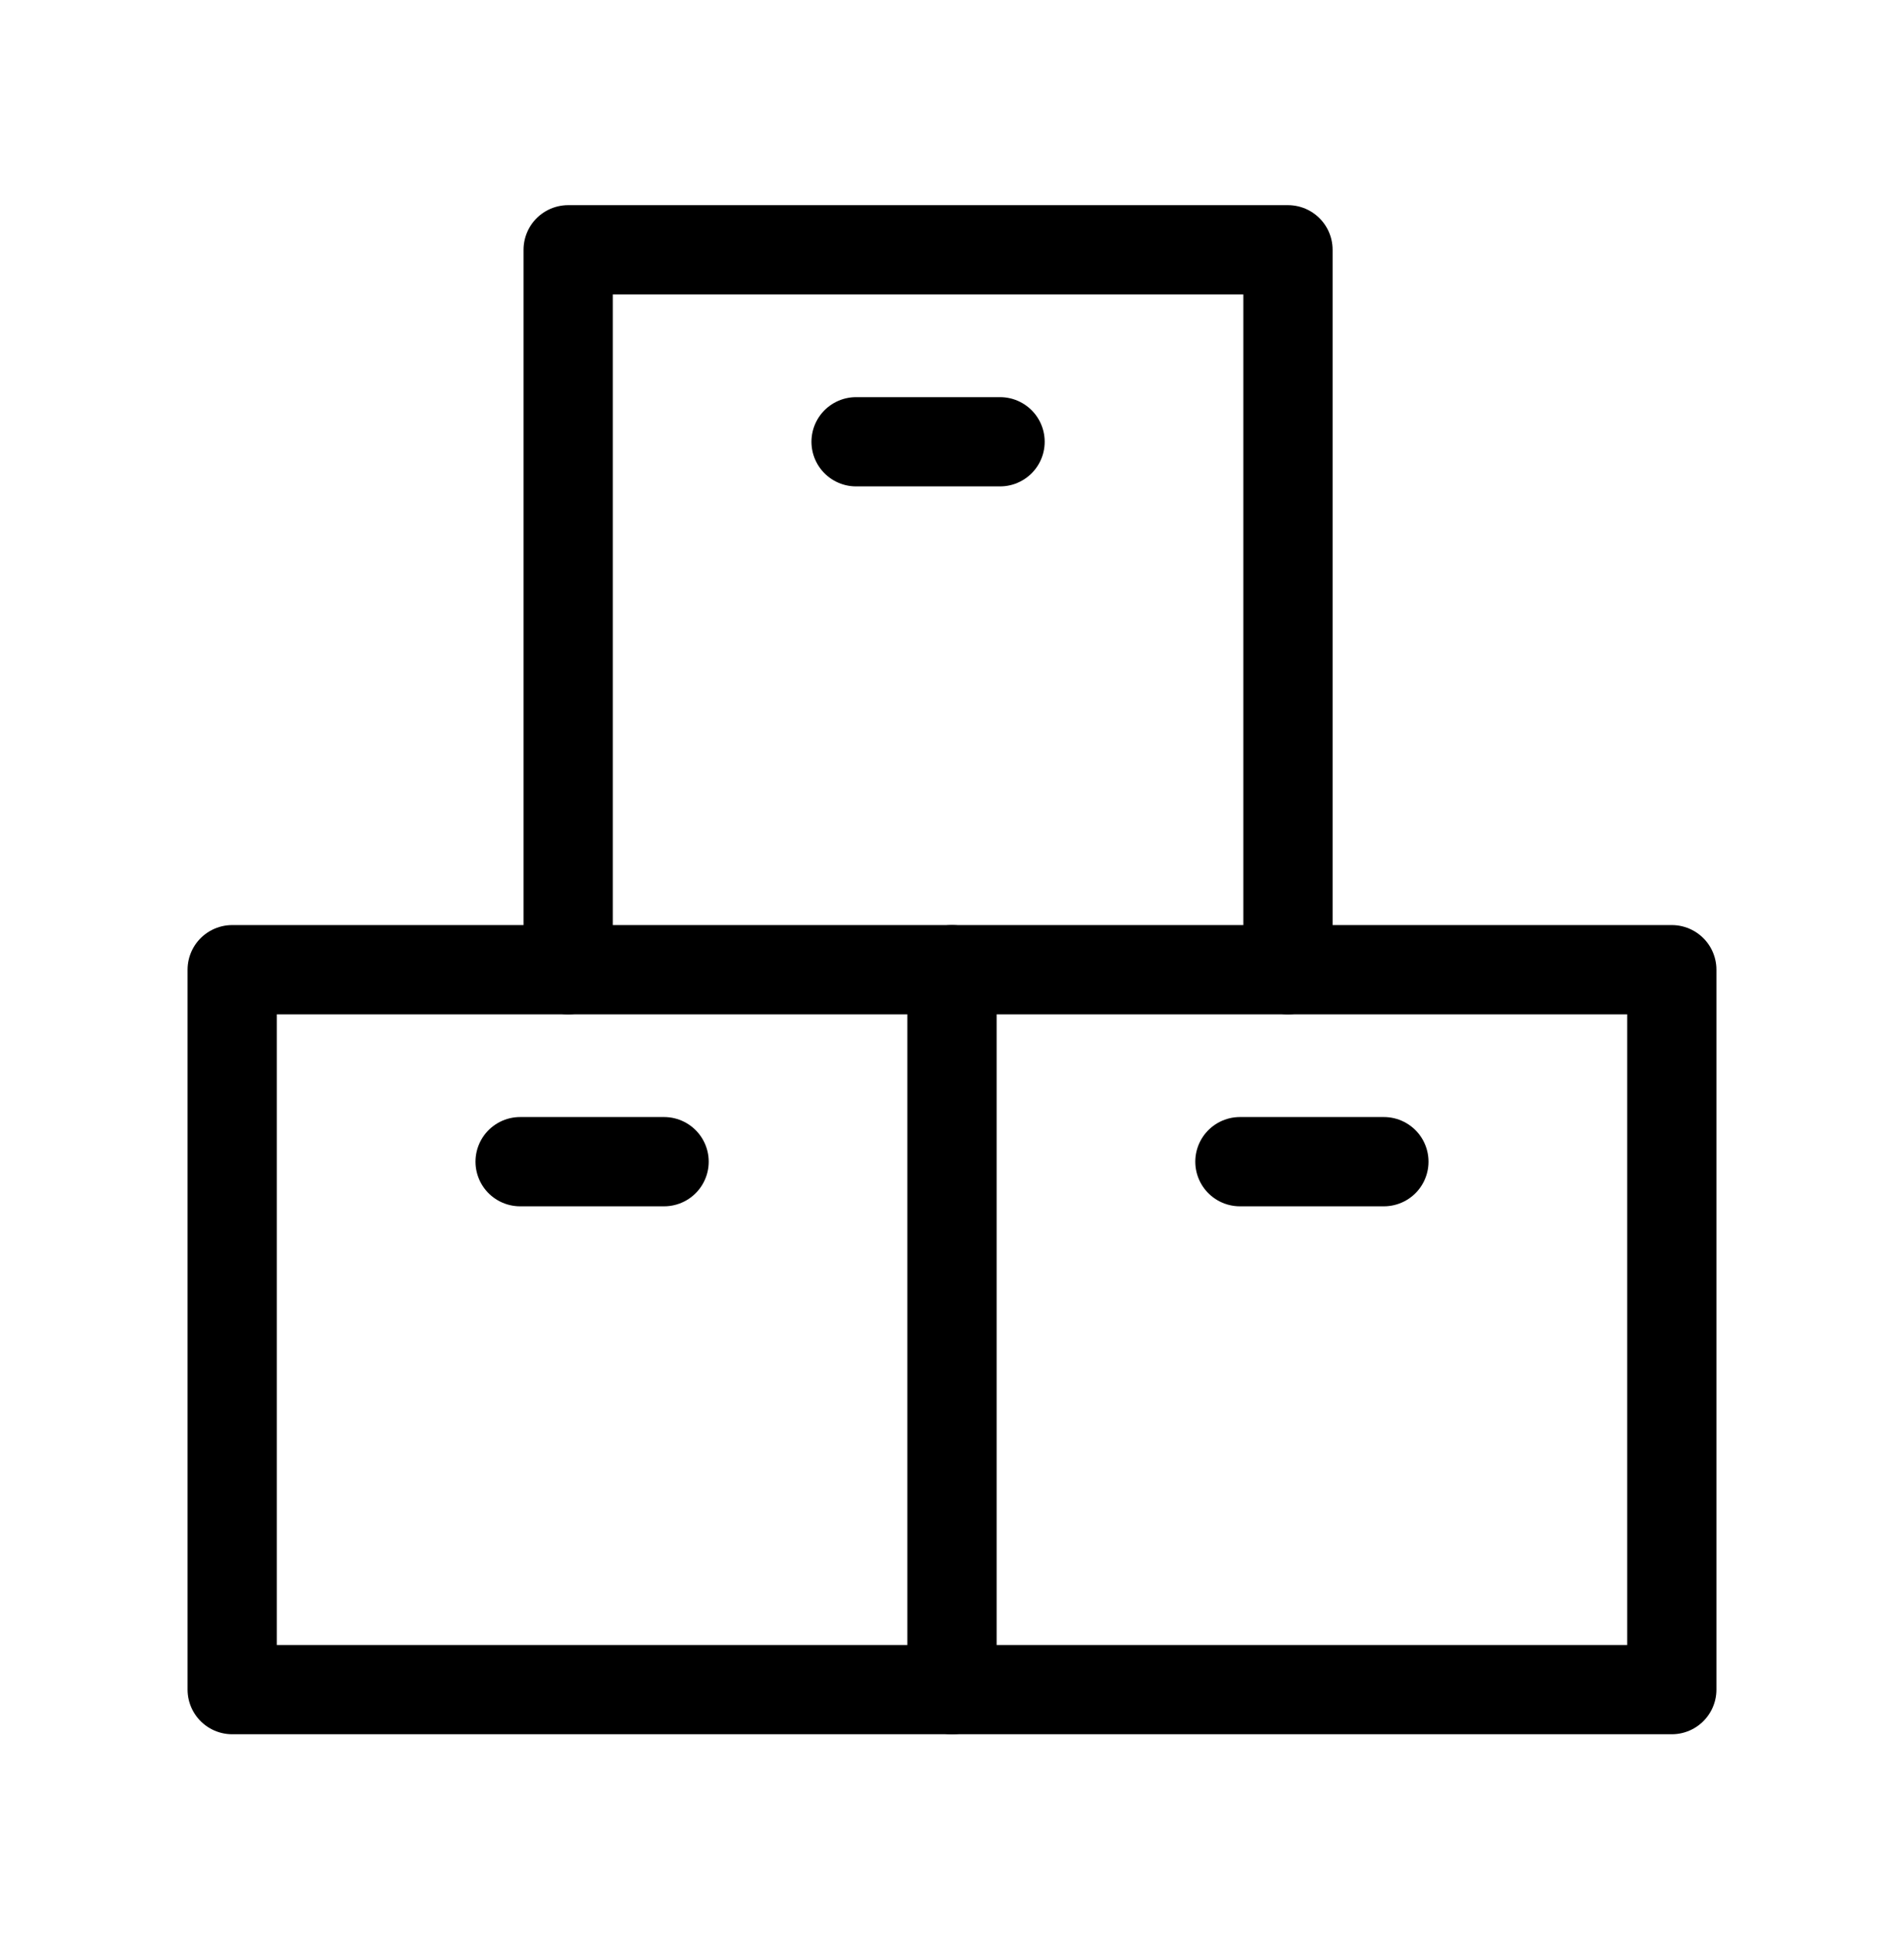
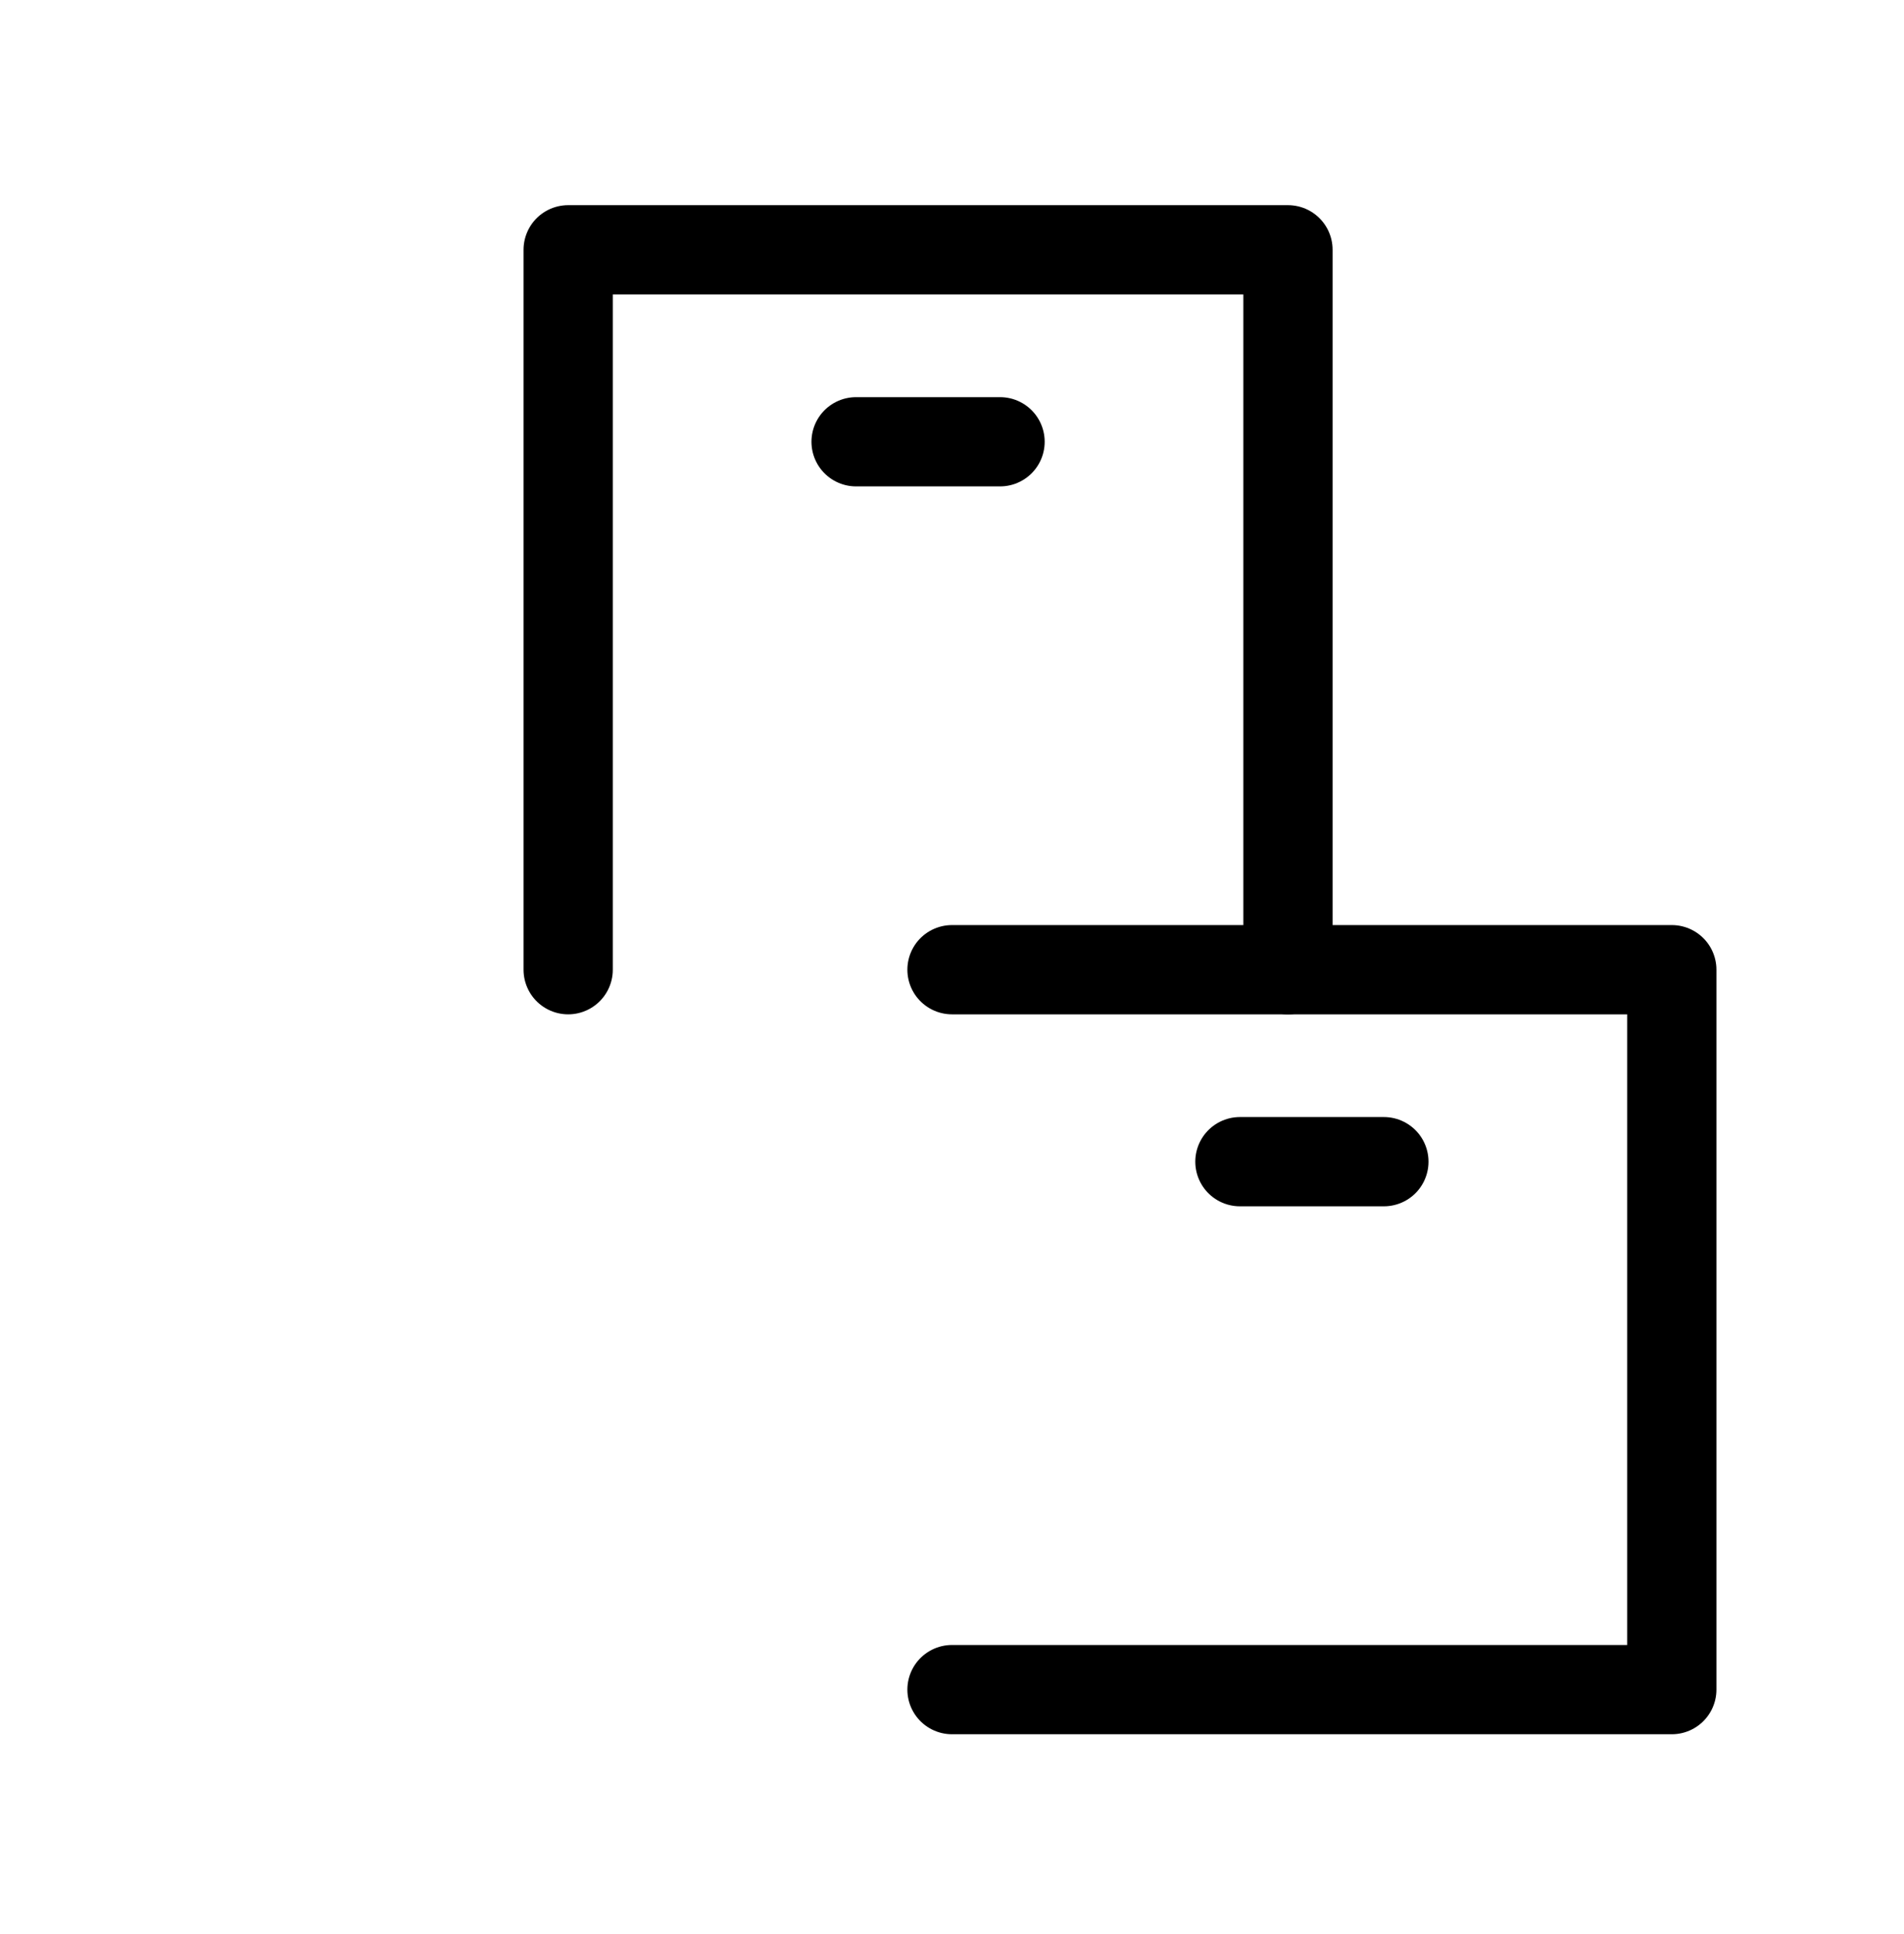
<svg xmlns="http://www.w3.org/2000/svg" width="64" height="65" viewBox="0 0 64 65" fill="none">
  <path d="M19.098 32.59V8.395H43.293V32.59M28.776 14.847H33.615" stroke="black" stroke-width="3" stroke-miterlimit="10" stroke-linecap="round" stroke-linejoin="round" />
  <path d="M32 32.59H56.195V56.785H32M41.678 39.042H46.517" stroke="black" stroke-width="3" stroke-miterlimit="10" stroke-linecap="round" stroke-linejoin="round" />
-   <path d="M17.483 39.042H22.322M7.805 32.59H32V56.785H7.805V32.59Z" stroke="black" stroke-width="3" stroke-miterlimit="10" stroke-linecap="round" stroke-linejoin="round" />
</svg>